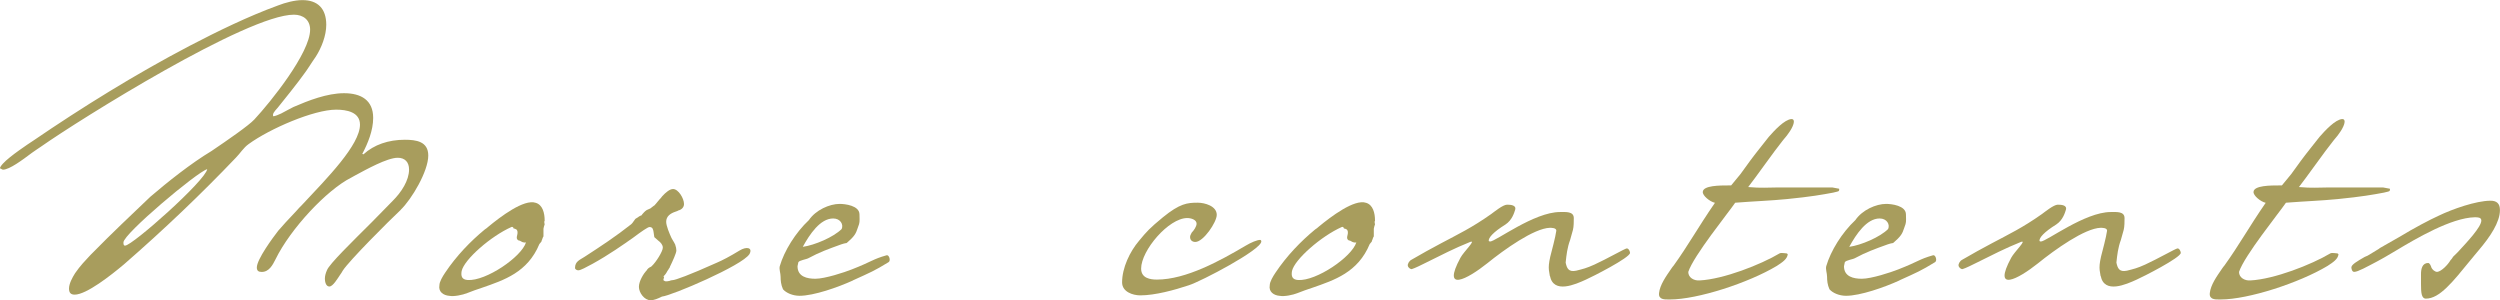
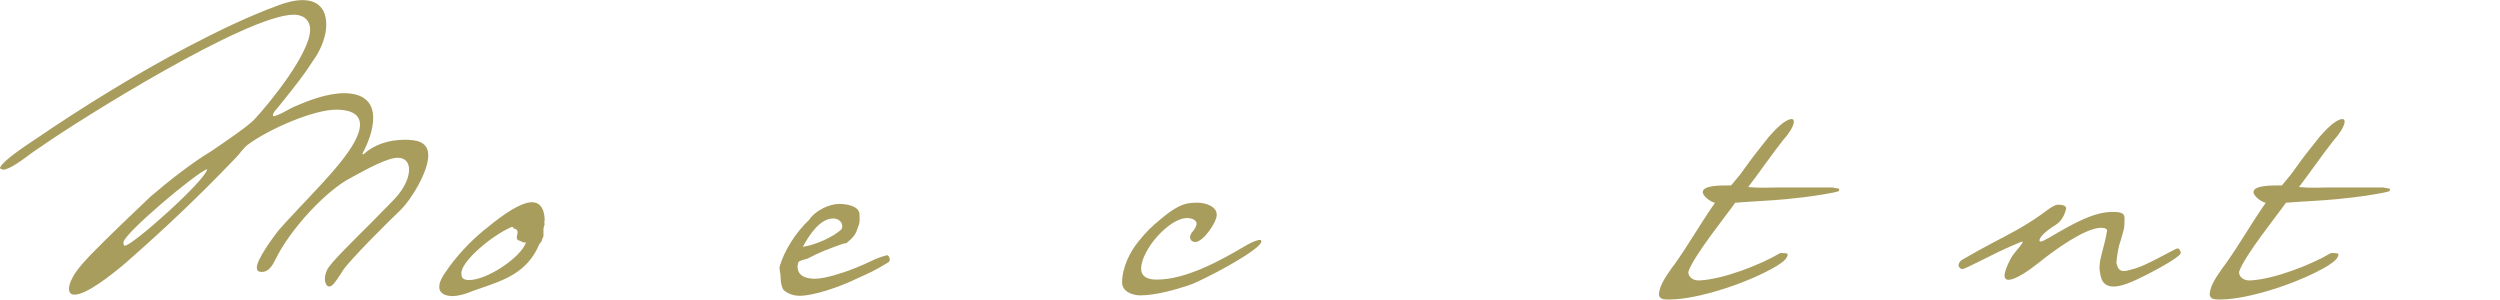
<svg xmlns="http://www.w3.org/2000/svg" id="_レイヤー_2" data-name="レイヤー 2" viewBox="0 0 415.16 49.86">
  <defs>
    <style>
      .cls-1 {
        fill: #a89d5d;
      }
    </style>
  </defs>
  <g id="_レイヤー_1-2" data-name="レイヤー 1">
    <g>
      <path class="cls-1" d="M66.59,34.81c-1.95,1.82-8.67,8.54-9.68,10.15-.2.34-.27.47-.34.54-.54.8-1.28,2.08-1.88,2.08s-.74-.88-.74-1.28c0-.47.13-.94.34-1.41.34-1.01,4.37-4.91,7.39-7.93,1.48-1.48,2.62-2.69,3.56-3.63,1.41-1.41,2.69-3.36,2.69-5.18,0-1.21-.67-1.95-1.88-1.95-1.75,0-5.24,1.95-7.12,2.96-.14.07-.27.14-.61.34-4.03,2.02-10.08,8.47-12.57,13.57-.47.94-1.07,2.09-2.29,2.09-.54,0-.81-.2-.81-.74,0-1.34,2.62-4.9,3.56-6.11.67-.8,1.75-1.95,2.96-3.23.34-.4.67-.74,1.07-1.14,4.1-4.37,9.54-9.88,9.54-13.24,0-2.09-2.21-2.49-3.96-2.49-3.7,0-11.02,3.16-14.52,5.71-.87.61-1.41,1.55-2.15,2.29-5.71,5.98-11.83,11.83-18.55,17.68-2.15,1.81-6.25,5.04-8.2,5.04-.67,0-.94-.34-.94-1.01,0-.8.54-1.81,1.01-2.55.88-1.28,1.68-2.08,2.55-3.02l.4-.4c3.02-3.09,6.45-6.32,9.54-9.27,2.82-2.42,6.79-5.58,10.15-7.59,2.69-1.82,6.18-4.23,7.12-5.24,2.76-2.96,9.27-11.09,9.27-14.92,0-1.61-1.14-2.49-2.69-2.49-7.73,0-35.48,17.34-42,21.91-.34.2-.87.61-1.48,1.01-1.61,1.21-3.77,2.82-4.84,2.82-.07,0-.2-.07-.4-.2-.07,0-.13,0-.13.07.07-.94,3.02-2.96,4.57-4.03l1.01-.67c8.07-5.51,16.94-11.02,25.94-15.73,4.64-2.42,9.74-4.91,14.71-6.72,1.21-.47,2.76-.88,4.03-.88,2.55,0,3.96,1.41,3.96,4.1,0,1.81-.8,3.83-1.75,5.31-.67.94-1.34,2.08-2.02,2.96-.27.4-1.14,1.54-2.15,2.82-.74.94-1.55,1.95-2.15,2.69-.61.67-.88,1.01-.74,1.41.27,0,.94-.27,1.34-.47.67-.34,1.34-.74,2.02-1.07,2.48-1.07,5.58-2.29,8.4-2.29s4.84,1.14,4.84,4.1c0,2.09-.88,4.23-1.81,5.98l.2.07c1.75-1.61,4.17-2.42,6.86-2.42,1.88,0,3.9.27,3.9,2.62,0,2.62-2.76,7.26-4.57,9ZM34.41,28.09c-1.68.47-13.91,10.75-13.91,12.16,0,.27,0,.54.27.54,1.21,0,13.38-10.82,13.64-12.7Z" />
      <path class="cls-1" d="M90.25,39.25c-.07.07-.2.4-.2.47-.07.14-.14.34-.14.4l-.34.41c-1.95,4.7-5.85,5.98-9.54,7.26-.8.27-1.61.54-2.42.87s-2.22.61-2.96.47c-1.01-.07-1.88-.67-1.68-1.75,0-.6.54-1.48.94-2.08,1.88-2.82,4.23-5.24,6.59-7.19.2-.13.4-.27.61-.47,1.95-1.61,5.91-4.64,7.86-3.96,1.14.34,1.48,1.68,1.48,2.96l-.07.2c0,.2.07.34.07.41-.07.2-.2.61-.2.74v1.28ZM86.08,39.92c-.54-.34-.07-.88-.14-1.41,0-.14-.13-.41-.2-.41l-.27-.13c-.07,0-.2,0-.2-.07,0-.2-.27-.27-.34-.2-3.36,1.48-7.86,5.38-8.27,7.32-.13.81,0,1.41,1.01,1.48,3.02.2,8.94-3.83,9.68-6.25-.27.07-.34,0-.4,0-.13,0-.4-.14-.61-.27l-.27-.07Z" />
-       <path class="cls-1" d="M124.45,42.2c-1.14,1.88-12.97,6.92-14.52,7.05-.67.34-1.34.61-1.88.61-1.07,0-1.95-1.28-1.95-2.22s.74-2.15,1.28-2.75v.07c.07-.27.4-.54.74-.67l.14-.13c.67-.61,1.81-2.42,1.81-3.03,0-.47-.34-.87-.8-1.21l-.61-.54-.13-.87c-.07-.41-.14-.81-.67-.81-.27,0-1.34.74-2.69,1.75-1.61,1.14-4.1,2.89-6.79,4.37-1.01.54-1.95,1.07-2.35,1.07-.2,0-.54-.14-.54-.4,0-1.08.81-1.34,1.55-1.82.07-.07.13-.07.2-.13,2.48-1.61,5.04-3.29,7.59-5.31.07-.07.27-.27.34-.41.13-.2.27-.4.34-.47l.54-.34c-.07,0,.2-.13.34-.2.07,0,.2-.07.2-.13,0,0,.13-.2.34-.4.13-.14.27-.27.47-.4,0,0,.34-.14.61-.27.13-.14.47-.34.61-.47,0,.07.27-.27.94-1.07.13-.13.27-.27.4-.47.61-.67,1.28-1.21,1.81-1.21.88,0,1.82,1.55,1.82,2.49,0,.54-.4.94-.94,1.07-.07.07-.27.13-.47.2-.81.27-1.55.74-1.55,1.68,0,.68.54,1.95.88,2.69l.27.47c.07.13.14.2.34.61.14.4.2.74.2,1.01,0,.4-.61,1.75-1.07,2.69-.07.07,0,.13-.07.2-.07.07-.14.13-.14.2-.13.14-.34.54-.34.54,0,0-.2.34-.2.27,0,.07-.07.13-.34.4l.13.07c-.07.2-.13.54-.13.54.07.07.27.2.4.2s.4,0,.61-.07c.13-.07.4-.13.54-.13.4,0,2.69-.81,7.32-2.89.94-.4,2.22-1.07,3.77-2.02,1.21-.74,2.21-.47,1.68.54v.07Z" />
      <path class="cls-1" d="M141.65,46.57c-2.49,1.14-6.52,2.55-8.87,2.55-1.14,0-2.22-.47-2.75-1.08-.34-.74-.4-1.48-.4-2.08s-.27-1.21-.14-1.75c.74-2.55,2.62-5.58,4.84-7.66,1.14-1.68,3.43-2.69,5.11-2.69.88,0,3.29.27,3.29,1.75,0,.4.07,1.21-.07,1.61-.4,1.07-.4,1.54-1.28,2.42-1.28,1.14-.27.47-1.68.94-2.22.8-3.56,1.28-5.44,2.29-.34.2-1.48.34-1.68.67l-.14.67c0,1.75,1.61,2.08,2.96,2.08,1.61,0,4.84-1.07,6.05-1.55,3.43-1.34,3.43-1.68,5.78-2.35.4-.13.74.88.34,1.14-2.42,1.48-2.96,1.68-5.91,3.02ZM133.32,40.99c1.95-.27,5.11-1.61,6.45-2.96.34-.74-.2-1.75-1.41-1.75-2.15,0-3.9,2.62-5.04,4.7Z" />
      <path class="cls-1" d="M189.37,49.05c-1.28,0-3.03-.6-3.03-2.15,0-2.42,1.28-5.11,2.82-6.92,1.28-1.55,1.75-2.08,3.96-3.9,2.82-2.29,4.03-2.42,5.78-2.42,1.14,0,3.16.54,3.16,2.02,0,1.21-2.22,4.5-3.56,4.5-.47,0-.87-.27-.87-.81,0-.2.07-.4.27-.74.34-.34.81-1.01.81-1.48,0-.68-.94-.94-1.55-.94-3.09,0-7.66,5.38-7.66,8.4,0,1.61,1.55,1.82,2.62,1.82,4.84,0,10.55-3.16,14.65-5.58,1.01-.61,2.02-1.01,2.49-1.01.07,0,.2.07.2.27-.07,1.41-9.95,6.59-12.03,7.26-2.42.81-5.64,1.68-8.06,1.68Z" />
-       <path class="cls-1" d="M228.14,39.25c-.07.07-.2.4-.2.47-.07.14-.14.34-.14.4l-.34.41c-1.95,4.7-5.85,5.98-9.54,7.26-.8.27-1.61.54-2.42.87s-2.22.61-2.96.47c-1.01-.07-1.88-.67-1.68-1.75,0-.6.54-1.48.94-2.08,1.88-2.82,4.23-5.24,6.59-7.19.2-.13.4-.27.61-.47,1.95-1.61,5.91-4.64,7.86-3.96,1.14.34,1.48,1.68,1.48,2.96l-.07.2c0,.2.07.34.07.41-.07.2-.2.61-.2.74v1.28ZM223.97,39.92c-.54-.34-.07-.88-.14-1.41,0-.14-.13-.41-.2-.41l-.27-.13c-.07,0-.2,0-.2-.07,0-.2-.27-.27-.34-.2-3.36,1.48-7.86,5.38-8.27,7.32-.13.81,0,1.41,1.01,1.48,3.02.2,8.94-3.83,9.68-6.25-.27.07-.34,0-.4,0-.13,0-.4-.14-.61-.27l-.27-.07Z" />
-       <path class="cls-1" d="M257.37,45.83c-.27-1.48-.34-1.82.61-5.31.2-.74.4-1.75.47-2.22,0-.47-.8-.47-1.07-.47-2.62.07-7.59,3.62-10.42,5.91-3.29,2.62-7.59,4.91-4.43-.94.54-1.01,2.69-3.03,1.61-2.62-2.82,1.14-4.57,2.08-7.32,3.43-.67.34-1.88.94-2.35,1.07-.2.07-.61-.2-.68-.54-.07-.27.2-.81.61-1.01,1.61-.94,3.43-1.95,4.84-2.69,2.89-1.54,5.18-2.62,8.4-4.9.47-.34,1.95-1.55,2.62-1.55.61,0,1.61.07,1.34.88-.13.4-.47,1.68-1.61,2.42-1.95,1.21-2.89,2.22-2.75,2.75l.2.07c.94,0,7.32-4.9,11.62-4.9.94,0,2.29-.14,2.29,1.01,0,.54,0,1.41-.14,1.95l-.47,1.68c-.47,1.27-.61,2.48-.74,3.76.2.94.47,1.61,1.75,1.34,1.07-.27,1.68-.4,3.02-1.01,1.95-.88,5.11-2.69,5.38-2.69.34,0,.54.54.54.74,0,.81-6.38,4.03-7.32,4.44-1.75.8-5.38,2.42-5.98-.61Z" />
      <path class="cls-1" d="M305.35,31.32c.14,0,.07.34,0,.4-.07.07-.34.13-.94.27-1.82.34-3.63.67-7.66,1.07-2.75.27-5.17.34-8.67.61h.07c-1.14,1.68-6.92,8.8-7.79,11.49,0,.94.94,1.48,1.88,1.41,3.96-.2,10.14-2.62,13.3-4.5.27-.13.87,0,1.07,0,.13,0,.2.07.27.14-.07.8-.88,1.34-1.82,1.95-4.7,2.82-13.17,5.57-17.74,5.57h-.27c-.4,0-.74,0-1.07-.13-.27-.13-.54-.34-.47-.94.14-1.34,1.14-2.75,2.02-4.03.14-.2.27-.4.41-.54,2.42-3.36,4.03-6.32,6.85-10.41-.87-.2-2.08-1.21-2.02-1.82.07-1.07,2.82-1.07,4.37-1.07h.34c.54-.67,1.01-1.21,1.55-1.88.54-.74,1.07-1.48,1.61-2.22.94-1.28,1.95-2.49,3.09-3.96.94-1.07,2.62-2.89,3.77-2.96.27,0,.4.13.4.47-.07.88-1.07,2.22-1.68,2.89-.07.07-.14.2-.27.34-1.21,1.48-4.57,6.25-5.64,7.59,2.15.2,3.29.07,4.84.07h9.14l1.07.2Z" />
-       <path class="cls-1" d="M315.43,46.57c-2.49,1.14-6.52,2.55-8.87,2.55-1.14,0-2.22-.47-2.75-1.08-.34-.74-.4-1.48-.4-2.08s-.27-1.21-.14-1.75c.74-2.55,2.62-5.58,4.84-7.66,1.14-1.68,3.43-2.69,5.11-2.69.88,0,3.29.27,3.29,1.75,0,.4.07,1.21-.07,1.61-.4,1.07-.4,1.54-1.28,2.42-1.28,1.14-.27.47-1.68.94-2.22.8-3.56,1.28-5.44,2.29-.34.2-1.48.34-1.68.67l-.14.67c0,1.75,1.61,2.08,2.96,2.08,1.61,0,4.84-1.07,6.05-1.55,3.43-1.34,3.43-1.68,5.78-2.35.4-.13.74.88.34,1.14-2.42,1.48-2.96,1.68-5.91,3.02ZM307.1,40.99c1.95-.27,5.11-1.61,6.45-2.96.34-.74-.2-1.75-1.41-1.75-2.15,0-3.9,2.62-5.04,4.7Z" />
      <path class="cls-1" d="M348.83,45.83c-.27-1.48-.34-1.82.61-5.31.2-.74.4-1.75.47-2.22,0-.47-.8-.47-1.07-.47-2.62.07-7.59,3.62-10.42,5.91-3.29,2.62-7.59,4.91-4.43-.94.54-1.01,2.69-3.03,1.61-2.62-2.82,1.14-4.57,2.08-7.32,3.43-.67.34-1.88.94-2.35,1.07-.2.07-.61-.2-.68-.54-.07-.27.2-.81.61-1.01,1.61-.94,3.43-1.95,4.84-2.69,2.89-1.54,5.18-2.62,8.4-4.9.47-.34,1.95-1.55,2.62-1.55.61,0,1.61.07,1.34.88-.13.4-.47,1.68-1.61,2.42-1.95,1.21-2.89,2.22-2.75,2.75l.2.07c.94,0,7.32-4.9,11.62-4.9.94,0,2.29-.14,2.29,1.01,0,.54,0,1.41-.14,1.95l-.47,1.68c-.47,1.27-.61,2.48-.74,3.76.2.94.47,1.61,1.75,1.34,1.07-.27,1.68-.4,3.02-1.01,1.95-.88,5.11-2.69,5.38-2.69.34,0,.54.54.54.74,0,.81-6.38,4.03-7.32,4.44-1.75.8-5.38,2.42-5.98-.61Z" />
      <path class="cls-1" d="M396.81,31.32c.14,0,.07.34,0,.4-.07.07-.34.13-.94.27-1.82.34-3.63.67-7.66,1.07-2.75.27-5.17.34-8.67.61h.07c-1.14,1.68-6.92,8.8-7.79,11.49,0,.94.94,1.48,1.88,1.41,3.96-.2,10.14-2.62,13.3-4.5.27-.13.87,0,1.07,0,.13,0,.2.07.27.14-.07.8-.88,1.34-1.82,1.95-4.7,2.82-13.17,5.57-17.74,5.57h-.27c-.4,0-.74,0-1.07-.13-.27-.13-.54-.34-.47-.94.14-1.34,1.14-2.75,2.02-4.03.14-.2.27-.4.41-.54,2.42-3.36,4.03-6.32,6.85-10.41-.87-.2-2.08-1.21-2.02-1.82.07-1.07,2.82-1.07,4.37-1.07h.34c.54-.67,1.01-1.21,1.55-1.88.54-.74,1.07-1.48,1.61-2.22.94-1.28,1.95-2.49,3.09-3.96.94-1.07,2.62-2.89,3.77-2.96.27,0,.4.13.4.47-.07.88-1.07,2.22-1.68,2.89-.07.07-.14.2-.27.34-1.21,1.48-4.57,6.25-5.64,7.59,2.15.2,3.29.07,4.84.07h9.14l1.07.2Z" />
-       <path class="cls-1" d="M410.92,42.4c-.2.27-.4.47-.61.74-3.02,3.7-5.17,6.45-7.46,6.45-.74,0-.81-1.01-.81-2.42v-1.68c0-.81.2-1.82,1.21-1.82.27.07.4.4.54.81.13.27.54.67.94.67.68-.07,1.75-1.14,2.22-1.95.07-.07.27-.27.4-.54l.81-.8c1.55-1.68,3.9-4.17,3.9-5.24,0-.54-.61-.54-1.08-.54-3.89.07-9.81,3.56-13.17,5.58-.14.07-.27.14-.34.2-.14.07-.34.2-1.48.87-.4.2-.8.47-1.21.67-1.68.88-3.22,1.75-3.83,1.75-.4,0-.47-.61-.47-.74,0-.47.94-1.01,2.22-1.75l.47-.2c.6-.34,1.21-.74,1.88-1.14.2-.2.61-.34.88-.54l2.48-1.41c2.55-1.54,4.97-2.82,6.59-3.56,2.22-1.07,6.18-2.48,8.6-2.48,1.01,0,1.55.47,1.55,1.55,0,2.02-1.61,4.43-3.56,6.72l-.67.8Z" />
    </g>
  </g>
</svg>